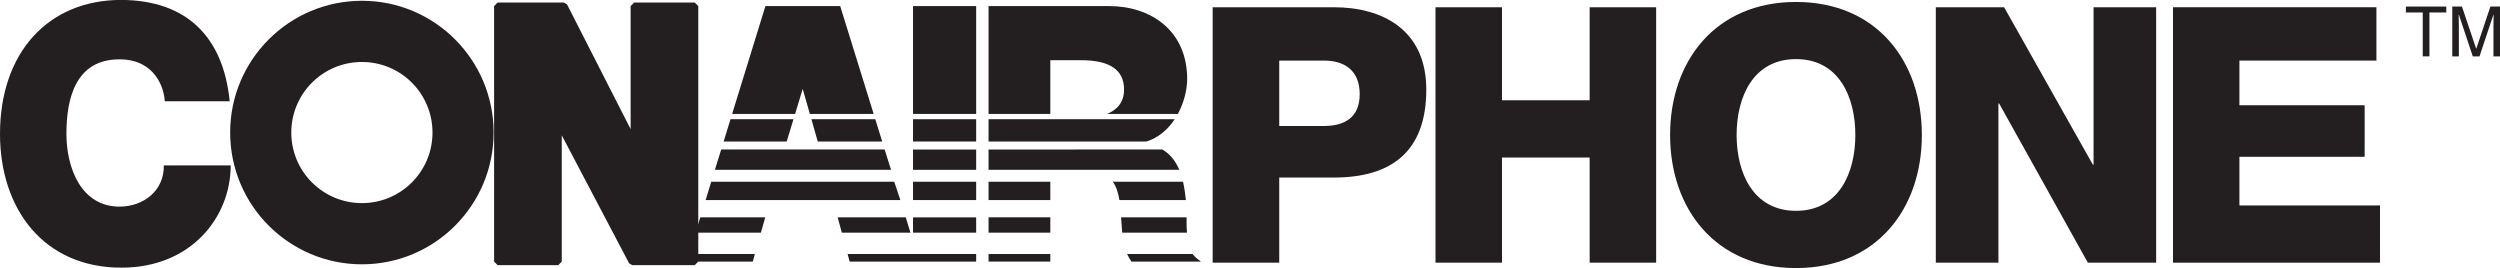
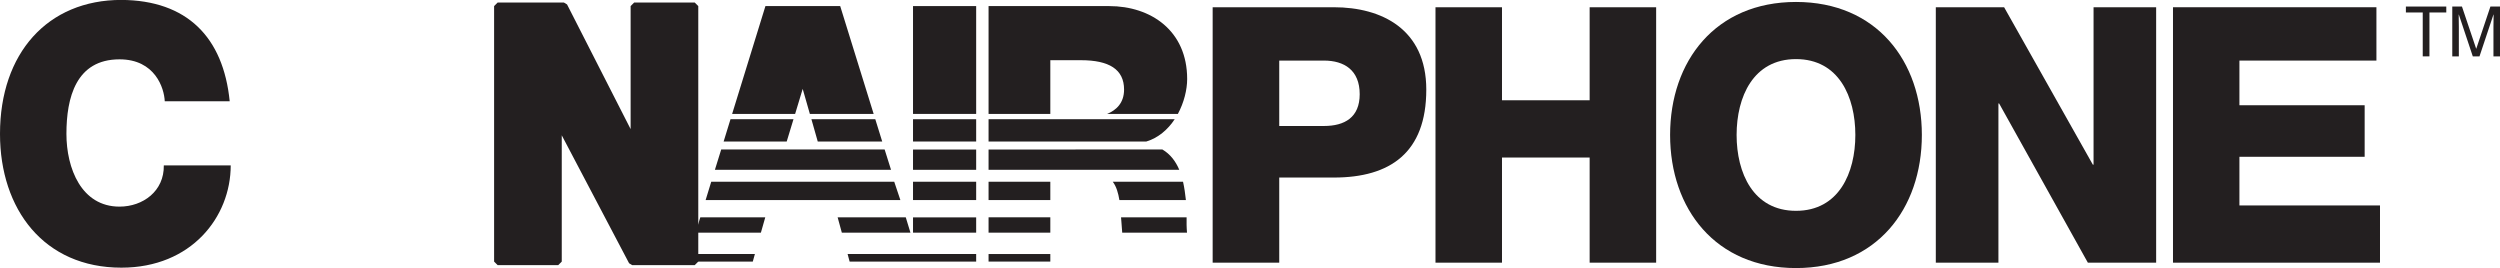
<svg xmlns="http://www.w3.org/2000/svg" width="125.25pt" height="13.43pt" viewBox="0 0 125.25 13.43" version="1.1">
  <defs>
    <clipPath id="clip1">
-       <path d="M 56 12 L 61 12 L 61 13.43 L 56 13.43 Z M 56 12 " />
-     </clipPath>
+       </clipPath>
    <clipPath id="clip2">
      <path d="M 49 12 L 53 12 L 53 13.43 L 49 13.43 Z M 49 12 " />
    </clipPath>
    <clipPath id="clip3">
      <path d="M 0 0 L 12 0 L 12 13.43 L 0 13.43 Z M 0 0 " />
    </clipPath>
    <clipPath id="clip4">
      <path d="M 11 0 L 25 0 L 25 13.43 L 11 13.43 Z M 11 0 " />
    </clipPath>
    <clipPath id="clip5">
      <path d="M 24 0 L 35 0 L 35 13.43 L 24 13.43 Z M 24 0 " />
    </clipPath>
    <clipPath id="clip6">
      <path d="M 24 0 L 36 0 L 36 13.43 L 24 13.43 Z M 24 0 " />
    </clipPath>
    <clipPath id="clip7">
      <path d="M 34 12 L 38 12 L 38 13.43 L 34 13.43 Z M 34 12 " />
    </clipPath>
    <clipPath id="clip8">
      <path d="M 42 12 L 49 12 L 49 13.43 L 42 13.43 Z M 42 12 " />
    </clipPath>
    <clipPath id="clip9">
      <path d="M 71 0 L 83 0 L 83 13.43 L 71 13.43 Z M 71 0 " />
    </clipPath>
    <clipPath id="clip10">
      <path d="M 96 0 L 109 0 L 109 13.43 L 96 13.43 Z M 96 0 " />
    </clipPath>
    <clipPath id="clip11">
      <path d="M 108 0 L 120 0 L 120 13.43 L 108 13.43 Z M 108 0 " />
    </clipPath>
    <clipPath id="clip12">
      <path d="M 60 0 L 72 0 L 72 13.43 L 60 13.43 Z M 60 0 " />
    </clipPath>
    <clipPath id="clip13">
      <path d="M 83 0 L 97 0 L 97 13.43 L 83 13.43 Z M 83 0 " />
    </clipPath>
    <clipPath id="clip14">
      <path d="M 122 0 L 125.25 0 L 125.25 3 L 122 3 Z M 122 0 " />
    </clipPath>
  </defs>
  <g id="surface1">
    <path style=" stroke:none;fill-rule:nonzero;fill:rgb(13.699%,12.199%,12.5%);fill-opacity:1;" d="M 55.469 5.707 C 55.941 5.512 56.316 5.145 56.316 4.488 C 56.316 3.473 55.566 3.016 54.152 3.016 L 52.621 3.016 L 52.621 5.707 L 49.527 5.707 L 49.527 0.305 L 55.566 0.305 C 57.664 0.305 59.477 1.539 59.477 3.957 C 59.477 4.5 59.316 5.141 59.012 5.707 L 55.469 5.707 " />
    <path style=" stroke:none;fill-rule:nonzero;fill:rgb(13.699%,12.199%,12.5%);fill-opacity:1;" d="M 49.527 7.09 L 57.43 7.09 C 58.02 6.914 58.512 6.492 58.852 5.973 L 49.527 5.973 L 49.527 7.09 " />
    <g clip-path="url(#clip1)" clip-rule="nonzero">
      <path style=" stroke:none;fill-rule:nonzero;fill:rgb(13.699%,12.199%,12.5%);fill-opacity:1;" d="M 59.75 12.727 L 56.469 12.727 C 56.527 12.852 56.598 12.977 56.684 13.105 L 60.168 13.105 C 60.023 13 59.844 12.863 59.75 12.727 " />
    </g>
    <path style=" stroke:none;fill-rule:nonzero;fill:rgb(13.699%,12.199%,12.5%);fill-opacity:1;" d="M 59.449 10.887 L 56.164 10.887 C 56.172 10.969 56.176 11.055 56.184 11.137 C 56.199 11.312 56.211 11.484 56.223 11.656 L 59.469 11.656 C 59.445 11.387 59.445 11.125 59.449 10.887 " />
    <path style=" stroke:none;fill-rule:nonzero;fill:rgb(13.699%,12.199%,12.5%);fill-opacity:1;" d="M 59.27 9.105 L 55.75 9.105 C 55.934 9.348 56.023 9.672 56.082 10.023 L 59.414 10.023 C 59.379 9.707 59.336 9.398 59.27 9.105 " />
    <g clip-path="url(#clip2)" clip-rule="nonzero">
      <path style=" stroke:none;fill-rule:nonzero;fill:rgb(13.699%,12.199%,12.5%);fill-opacity:1;" d="M 49.527 13.105 L 52.621 13.105 L 52.621 12.727 L 49.527 12.727 Z M 49.527 13.105 " />
    </g>
    <path style=" stroke:none;fill-rule:nonzero;fill:rgb(13.699%,12.199%,12.5%);fill-opacity:1;" d="M 52.621 11.656 L 52.621 10.887 L 49.527 10.887 L 49.527 11.656 L 52.621 11.656 " />
    <path style=" stroke:none;fill-rule:nonzero;fill:rgb(13.699%,12.199%,12.5%);fill-opacity:1;" d="M 49.527 10.023 L 52.621 10.023 L 52.621 9.105 L 49.527 9.105 Z M 49.527 10.023 " />
    <path style=" stroke:none;fill-rule:nonzero;fill:rgb(13.699%,12.199%,12.5%);fill-opacity:1;" d="M 49.527 8.508 L 59.082 8.508 C 58.902 8.082 58.637 7.727 58.234 7.488 L 49.527 7.492 L 49.527 8.508 " />
    <g clip-path="url(#clip3)" clip-rule="nonzero">
      <path style=" stroke:none;fill-rule:nonzero;fill:rgb(13.699%,12.199%,12.5%);fill-opacity:1;" d="M 11.508 5.074 C 11.188 1.863 9.371 0.016 6.082 -0.004 C 2.383 -0.004 0 2.668 0 6.707 C 0 10.488 2.203 13.41 6.082 13.41 C 9.59 13.41 11.559 10.867 11.559 8.285 L 8.207 8.285 C 8.23 9.574 7.164 10.352 5.988 10.352 C 4.074 10.352 3.328 8.43 3.328 6.707 C 3.328 4.895 3.805 2.973 5.988 2.973 C 7.766 2.973 8.227 4.41 8.254 5.074 L 11.508 5.074 " />
    </g>
    <g clip-path="url(#clip4)" clip-rule="nonzero">
-       <path style=" stroke:none;fill-rule:nonzero;fill:rgb(13.699%,12.199%,12.5%);fill-opacity:1;" d="M 14.594 6.641 C 14.594 8.594 16.176 10.176 18.133 10.176 C 20.086 10.176 21.668 8.594 21.668 6.641 C 21.668 4.688 20.086 3.105 18.133 3.105 C 16.176 3.105 14.594 4.688 14.594 6.641 L 11.531 6.641 C 11.531 2.996 14.488 0.039 18.133 0.039 C 21.777 0.039 24.73 2.996 24.73 6.641 C 24.73 10.285 21.777 13.242 18.133 13.242 C 14.488 13.242 11.531 10.285 11.531 6.641 L 14.594 6.641 " />
-     </g>
+       </g>
    <g clip-path="url(#clip5)" clip-rule="nonzero">
      <path style=" stroke:none;fill-rule:nonzero;fill:rgb(13.699%,12.199%,12.5%);fill-opacity:1;" d="M 24.934 13.105 L 27.965 13.105 L 27.965 6.113 L 27.996 6.113 L 31.676 13.105 L 34.805 13.105 L 34.805 0.305 L 31.773 0.305 L 31.773 7.152 L 31.742 7.152 L 28.25 0.305 L 24.934 0.305 L 24.934 13.105 " />
    </g>
    <g clip-path="url(#clip6)" clip-rule="nonzero">
      <path style="fill:none;stroke-width:3.58;stroke-linecap:butt;stroke-linejoin:miter;stroke:rgb(13.699%,12.199%,12.5%);stroke-opacity:1;stroke-miterlimit:1;" d="M 249.336 3.245 L 279.648 3.245 L 279.648 73.167 L 279.961 73.167 L 316.758 3.245 L 348.047 3.245 L 348.047 131.253 L 317.734 131.253 L 317.734 62.777 L 317.422 62.777 L 282.5 131.253 L 249.336 131.253 Z M 249.336 3.245 " transform="matrix(0.1,0,0,-0.1,0,13.43)" />
    </g>
    <path style=" stroke:none;fill-rule:nonzero;fill:rgb(13.699%,12.199%,12.5%);fill-opacity:1;" d="M 40.969 7.09 L 40.652 5.973 L 43.852 5.973 L 44.199 7.09 L 40.969 7.09 " />
    <g clip-path="url(#clip7)" clip-rule="nonzero">
      <path style=" stroke:none;fill-rule:nonzero;fill:rgb(13.699%,12.199%,12.5%);fill-opacity:1;" d="M 34.516 12.727 L 34.398 13.105 L 37.715 13.105 L 37.82 12.727 L 34.516 12.727 " />
    </g>
    <path style=" stroke:none;fill-rule:nonzero;fill:rgb(13.699%,12.199%,12.5%);fill-opacity:1;" d="M 38.121 11.656 L 38.34 10.887 L 35.086 10.887 L 34.848 11.656 L 38.121 11.656 " />
    <path style=" stroke:none;fill-rule:nonzero;fill:rgb(13.699%,12.199%,12.5%);fill-opacity:1;" d="M 45.613 11.656 L 45.379 10.887 L 41.965 10.887 L 42.176 11.656 L 45.613 11.656 " />
    <path style=" stroke:none;fill-rule:nonzero;fill:rgb(13.699%,12.199%,12.5%);fill-opacity:1;" d="M 45.109 10.023 L 44.801 9.105 L 35.633 9.105 L 35.352 10.023 L 45.109 10.023 " />
    <path style=" stroke:none;fill-rule:nonzero;fill:rgb(13.699%,12.199%,12.5%);fill-opacity:1;" d="M 35.816 8.508 L 44.641 8.508 L 44.32 7.488 L 36.133 7.488 L 35.816 8.508 " />
    <path style=" stroke:none;fill-rule:nonzero;fill:rgb(13.699%,12.199%,12.5%);fill-opacity:1;" d="M 39.414 7.09 L 39.754 5.973 L 36.598 5.973 L 36.254 7.09 L 39.414 7.09 " />
    <path style=" stroke:none;fill-rule:nonzero;fill:rgb(13.699%,12.199%,12.5%);fill-opacity:1;" d="M 40.121 0.305 L 38.348 0.305 L 36.68 5.707 L 39.836 5.707 L 40.215 4.453 L 40.574 5.707 L 43.77 5.707 L 42.094 0.305 L 40.121 0.305 " />
    <path style=" stroke:none;fill-rule:nonzero;fill:rgb(13.699%,12.199%,12.5%);fill-opacity:1;" d="M 45.742 5.707 L 48.906 5.707 L 48.906 0.305 L 45.742 0.305 Z M 45.742 5.707 " />
    <path style=" stroke:none;fill-rule:nonzero;fill:rgb(13.699%,12.199%,12.5%);fill-opacity:1;" d="M 45.742 7.09 L 48.906 7.09 L 48.906 5.973 L 45.742 5.973 Z M 45.742 7.09 " />
    <path style=" stroke:none;fill-rule:nonzero;fill:rgb(13.699%,12.199%,12.5%);fill-opacity:1;" d="M 45.742 8.508 L 48.906 8.508 L 48.906 7.492 L 45.742 7.492 Z M 45.742 8.508 " />
    <path style=" stroke:none;fill-rule:nonzero;fill:rgb(13.699%,12.199%,12.5%);fill-opacity:1;" d="M 45.742 10.023 L 48.906 10.023 L 48.906 9.105 L 45.742 9.105 Z M 45.742 10.023 " />
    <path style=" stroke:none;fill-rule:nonzero;fill:rgb(13.699%,12.199%,12.5%);fill-opacity:1;" d="M 45.742 11.656 L 48.906 11.656 L 48.906 10.891 L 45.742 10.891 Z M 45.742 11.656 " />
    <g clip-path="url(#clip8)" clip-rule="nonzero">
      <path style=" stroke:none;fill-rule:nonzero;fill:rgb(13.699%,12.199%,12.5%);fill-opacity:1;" d="M 48.906 13.105 L 48.906 12.727 L 42.465 12.727 L 42.566 13.105 L 48.906 13.105 " />
    </g>
    <g clip-path="url(#clip9)" clip-rule="nonzero">
      <path style=" stroke:none;fill-rule:nonzero;fill:rgb(13.699%,12.199%,12.5%);fill-opacity:1;" d="M 71.918 13.16 L 75.25 13.16 L 75.25 7.891 L 79.641 7.891 L 79.641 13.16 L 82.973 13.16 L 82.973 0.363 L 79.641 0.363 L 79.641 5.023 L 75.25 5.023 L 75.25 0.363 L 71.918 0.363 L 71.918 13.16 " />
    </g>
    <g clip-path="url(#clip10)" clip-rule="nonzero">
      <path style=" stroke:none;fill-rule:nonzero;fill:rgb(13.699%,12.199%,12.5%);fill-opacity:1;" d="M 96.984 13.16 L 100.121 13.16 L 100.121 5.184 L 100.156 5.184 L 104.602 13.16 L 108.023 13.16 L 108.023 0.363 L 104.887 0.363 L 104.887 8.25 L 104.852 8.25 L 100.406 0.363 L 96.984 0.363 L 96.984 13.16 " />
    </g>
    <g clip-path="url(#clip11)" clip-rule="nonzero">
      <path style=" stroke:none;fill-rule:nonzero;fill:rgb(13.699%,12.199%,12.5%);fill-opacity:1;" d="M 108.867 13.16 L 119.238 13.16 L 119.238 10.293 L 112.195 10.293 L 112.195 7.855 L 118.469 7.855 L 118.469 5.273 L 112.195 5.273 L 112.195 3.035 L 119.059 3.035 L 119.059 0.363 L 108.867 0.363 L 108.867 13.16 " />
    </g>
    <g clip-path="url(#clip12)" clip-rule="nonzero">
      <path style=" stroke:none;fill-rule:nonzero;fill:rgb(13.699%,12.199%,12.5%);fill-opacity:1;" d="M 64.09 6.312 L 66.328 6.312 C 67.367 6.312 68.121 5.883 68.121 4.719 C 68.121 3.52 67.352 3.035 66.328 3.035 L 64.09 3.035 Z M 60.754 0.363 L 66.828 0.363 C 69.215 0.363 71.457 1.457 71.457 4.488 C 71.457 7.656 69.641 8.895 66.828 8.895 L 64.09 8.895 L 64.09 13.16 L 60.754 13.16 L 60.754 0.363 " />
    </g>
    <g clip-path="url(#clip13)" clip-rule="nonzero">
      <path style=" stroke:none;fill-rule:nonzero;fill:rgb(13.699%,12.199%,12.5%);fill-opacity:1;" d="M 89.98 10.562 C 92.129 10.562 92.953 8.66 92.953 6.762 C 92.953 4.859 92.129 2.961 89.98 2.961 C 87.832 2.961 87.004 4.859 87.004 6.762 C 87.004 8.66 87.832 10.562 89.98 10.562 Z M 89.98 0.098 C 94.012 0.098 96.285 3.055 96.285 6.762 C 96.285 10.469 94.012 13.43 89.98 13.43 C 85.949 13.43 83.672 10.469 83.672 6.762 C 83.672 3.055 85.949 0.098 89.98 0.098 " />
    </g>
    <path style=" stroke:none;fill-rule:nonzero;fill:rgb(13.699%,12.199%,12.5%);fill-opacity:1;" d="M 120.535 0.328 L 122.559 0.328 L 122.559 0.625 L 121.715 0.625 L 121.715 2.824 L 121.379 2.824 L 121.379 0.625 L 120.535 0.625 L 120.535 0.328 " />
    <g clip-path="url(#clip14)" clip-rule="nonzero">
      <path style=" stroke:none;fill-rule:nonzero;fill:rgb(13.699%,12.199%,12.5%);fill-opacity:1;" d="M 124.922 2.824 L 124.922 1.352 C 124.922 1.277 124.93 0.961 124.93 0.73 L 124.922 0.73 L 124.223 2.824 L 123.887 2.824 L 123.188 0.73 L 123.18 0.73 C 123.18 0.961 123.188 1.277 123.188 1.352 L 123.188 2.824 L 122.859 2.824 L 122.859 0.328 L 123.344 0.328 L 124.055 2.438 L 124.062 2.438 L 124.77 0.328 L 125.25 0.328 L 125.25 2.824 L 124.922 2.824 " />
    </g>
  </g>
</svg>